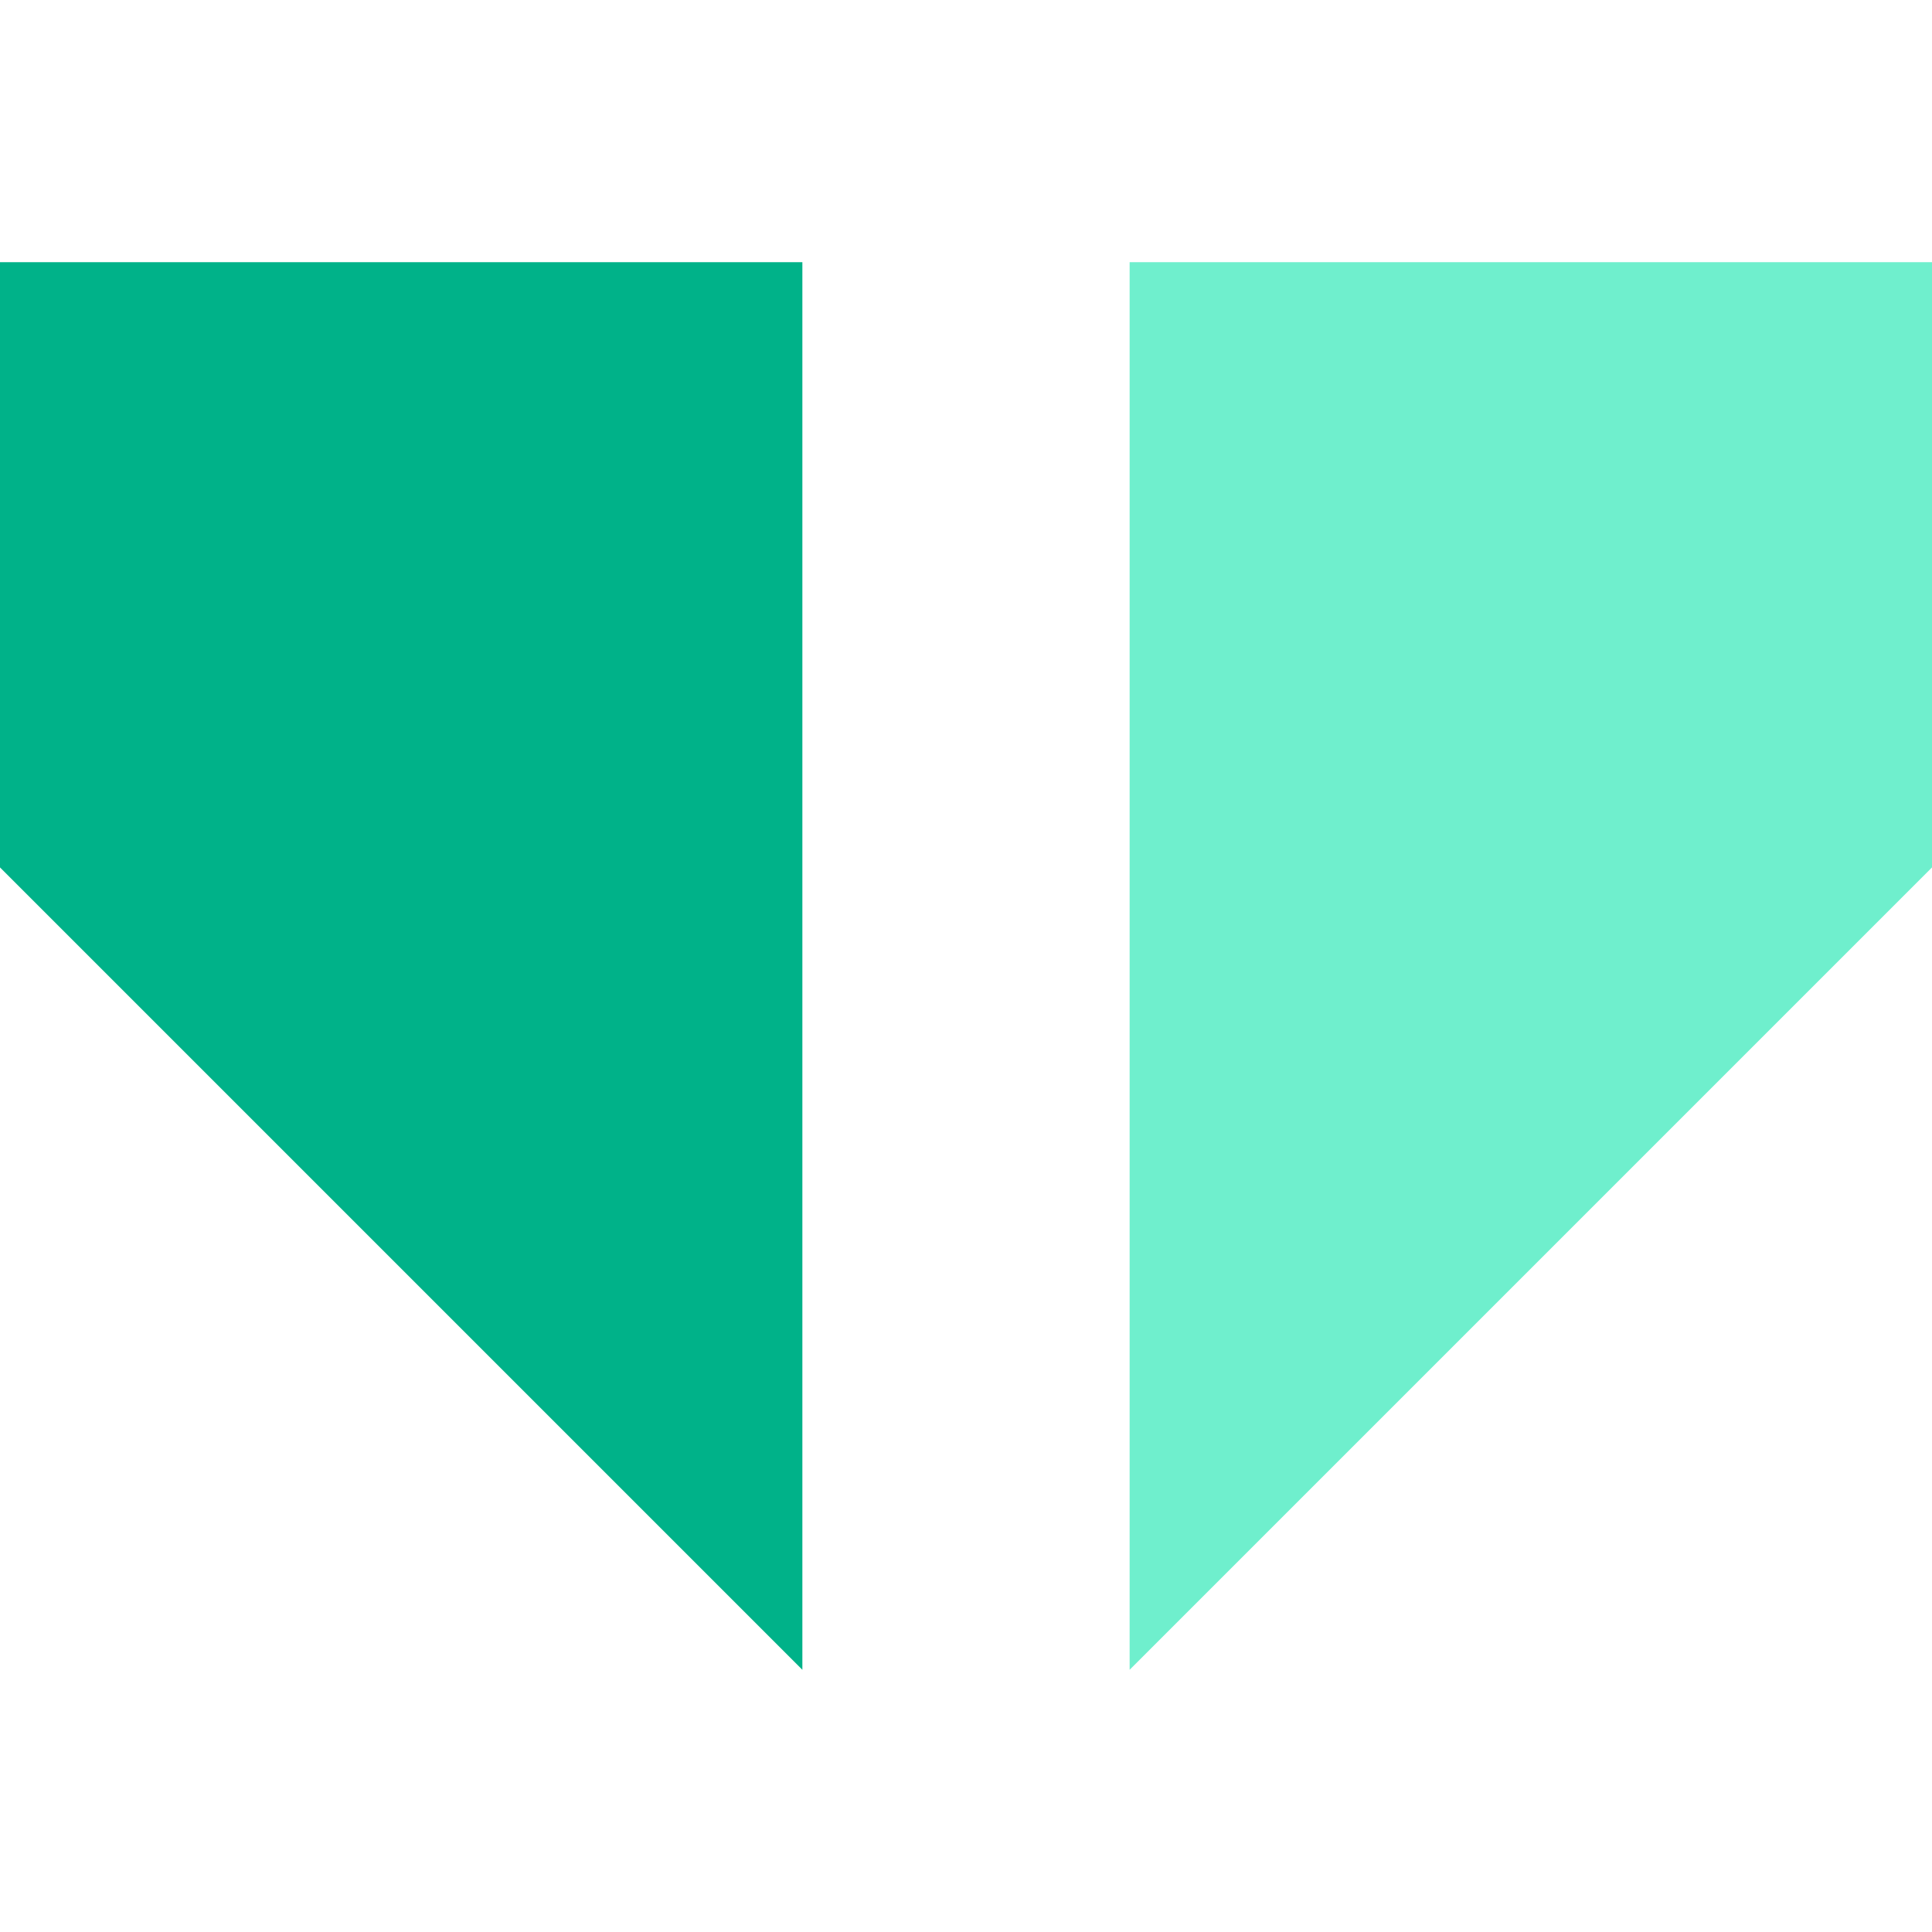
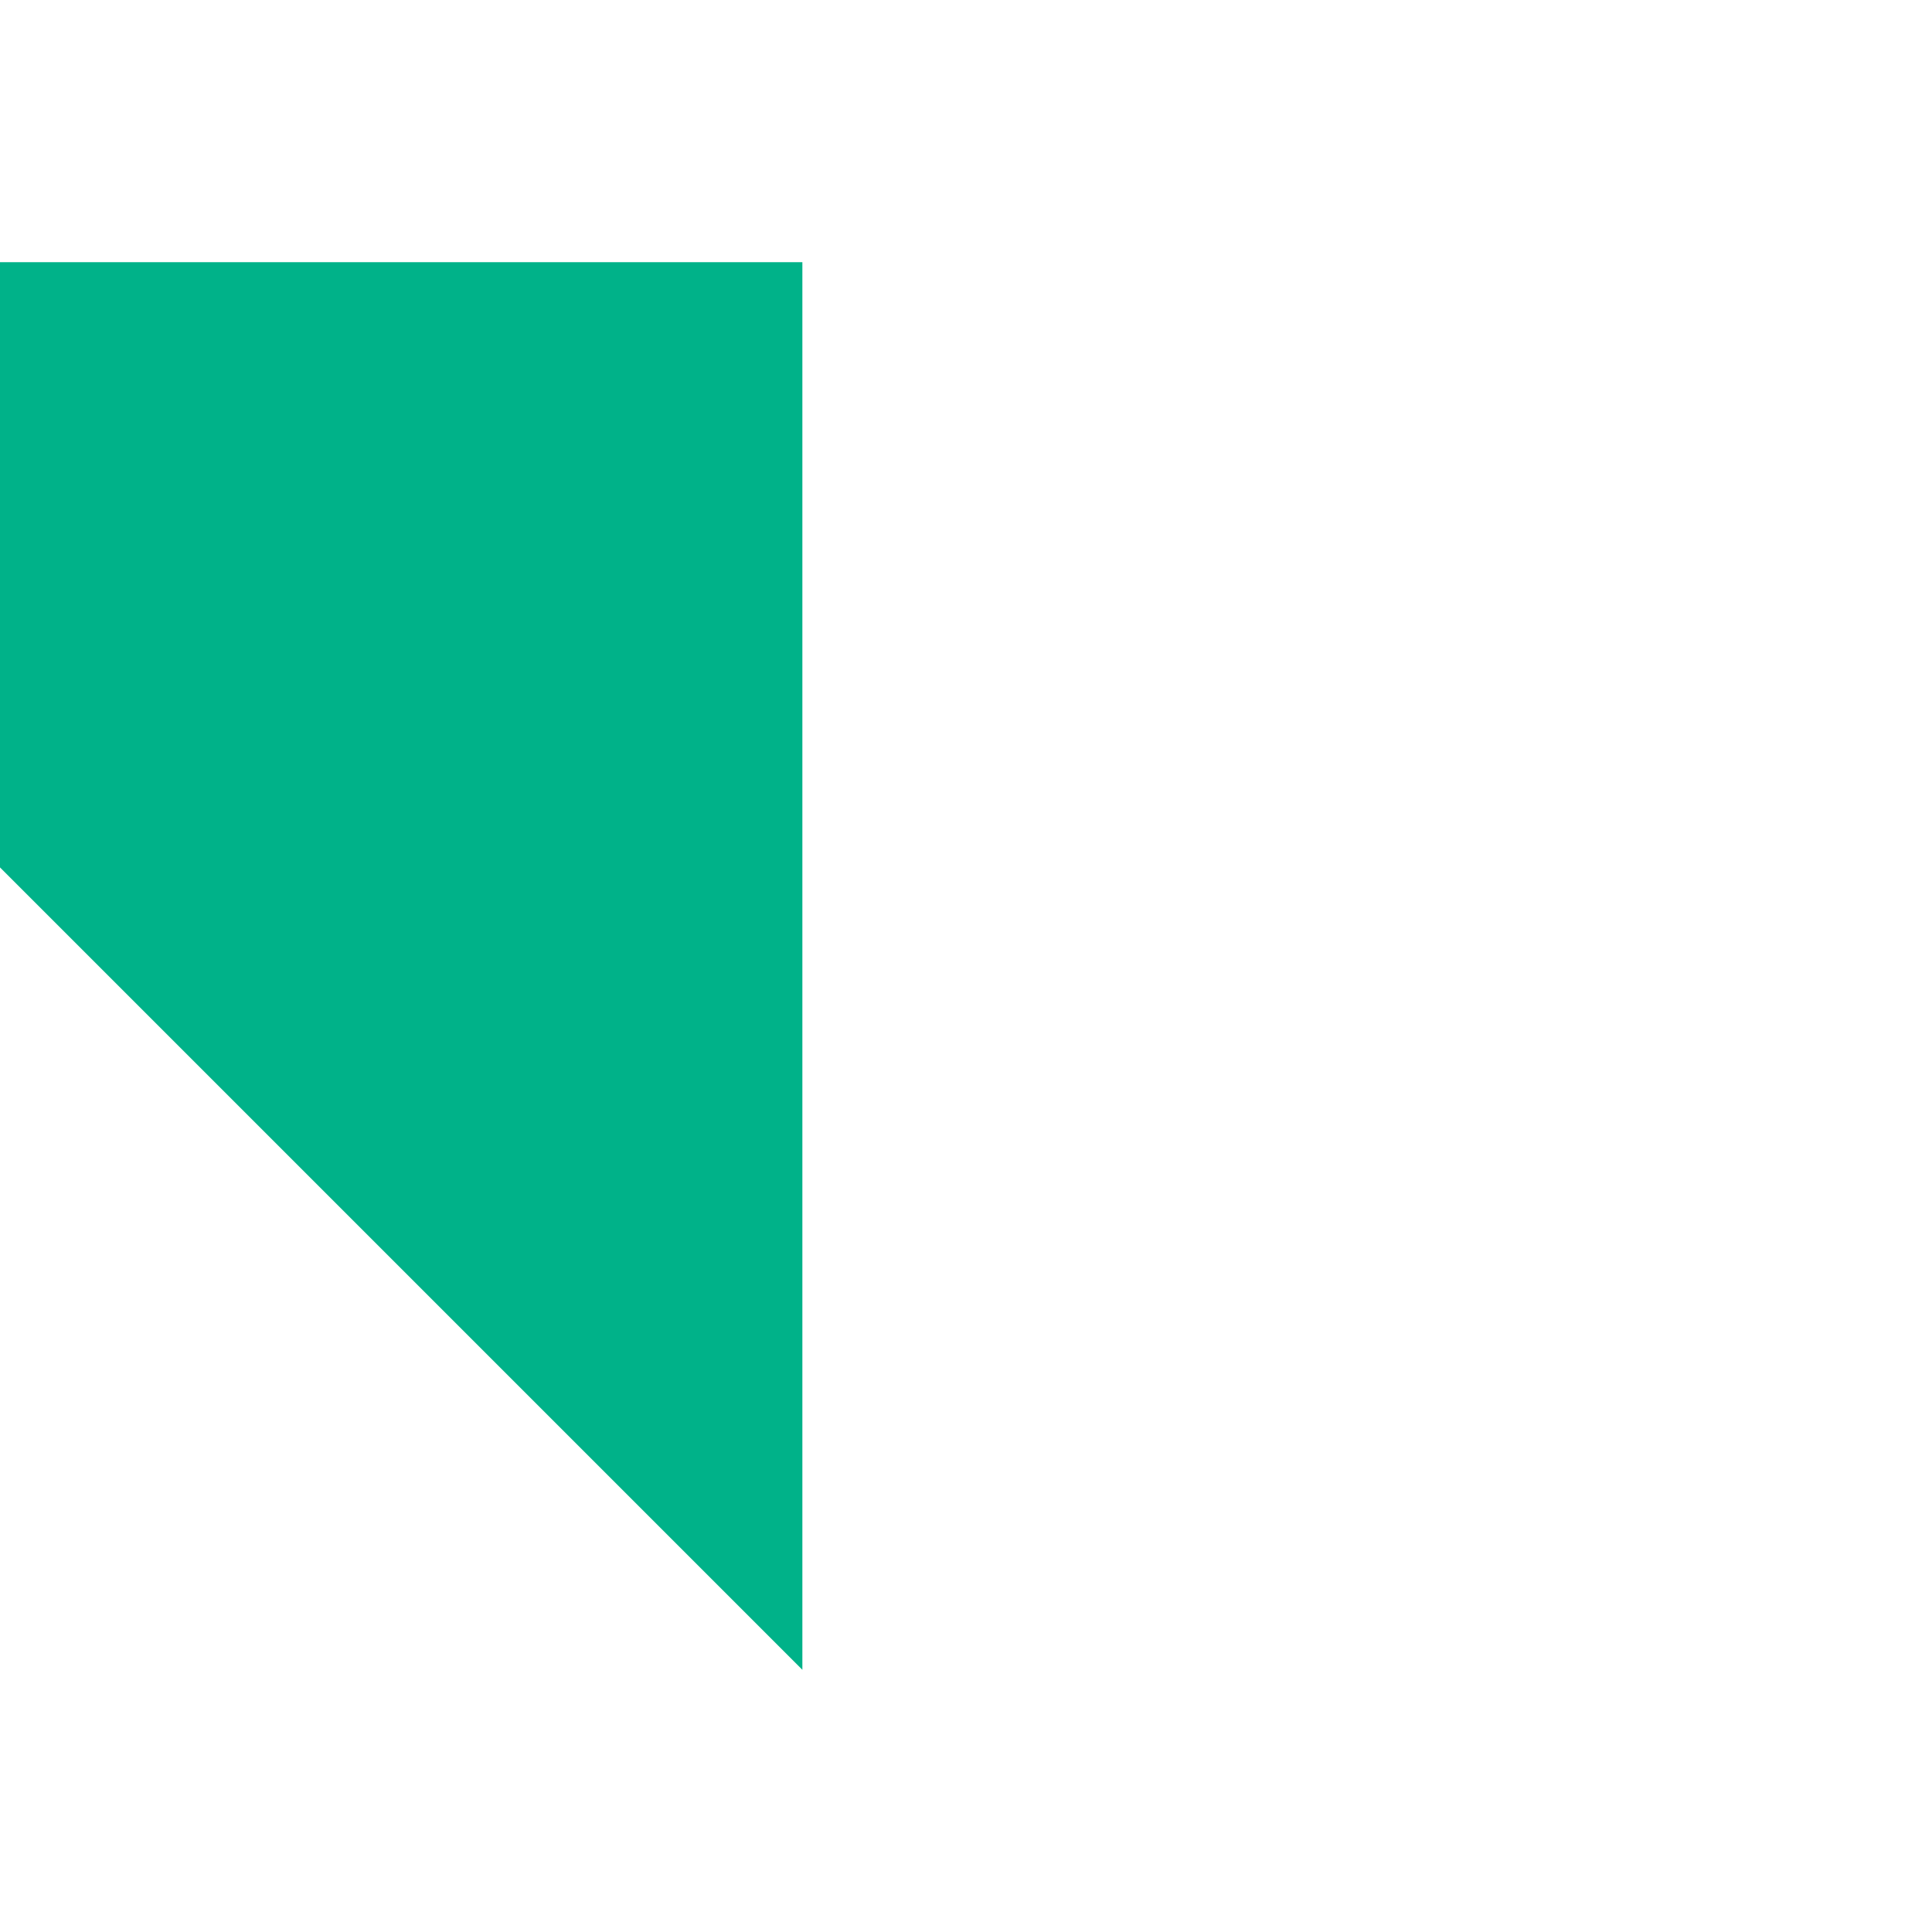
<svg xmlns="http://www.w3.org/2000/svg" id="Capa_1" data-name="Capa 1" viewBox="0 0 490 490">
  <defs>
    <style>.cls-1{fill:#00b289;}.cls-2{fill:#6fefcd;}</style>
  </defs>
  <title>banking-icon-3-green</title>
  <polygon class="cls-1" points="203.5 66.5 0 66.5 0 220 203.5 423.5 203.5 66.5" />
-   <polygon class="cls-2" points="490 66.5 286.5 66.5 286.5 423.5 490 220 490 66.5" />
</svg>